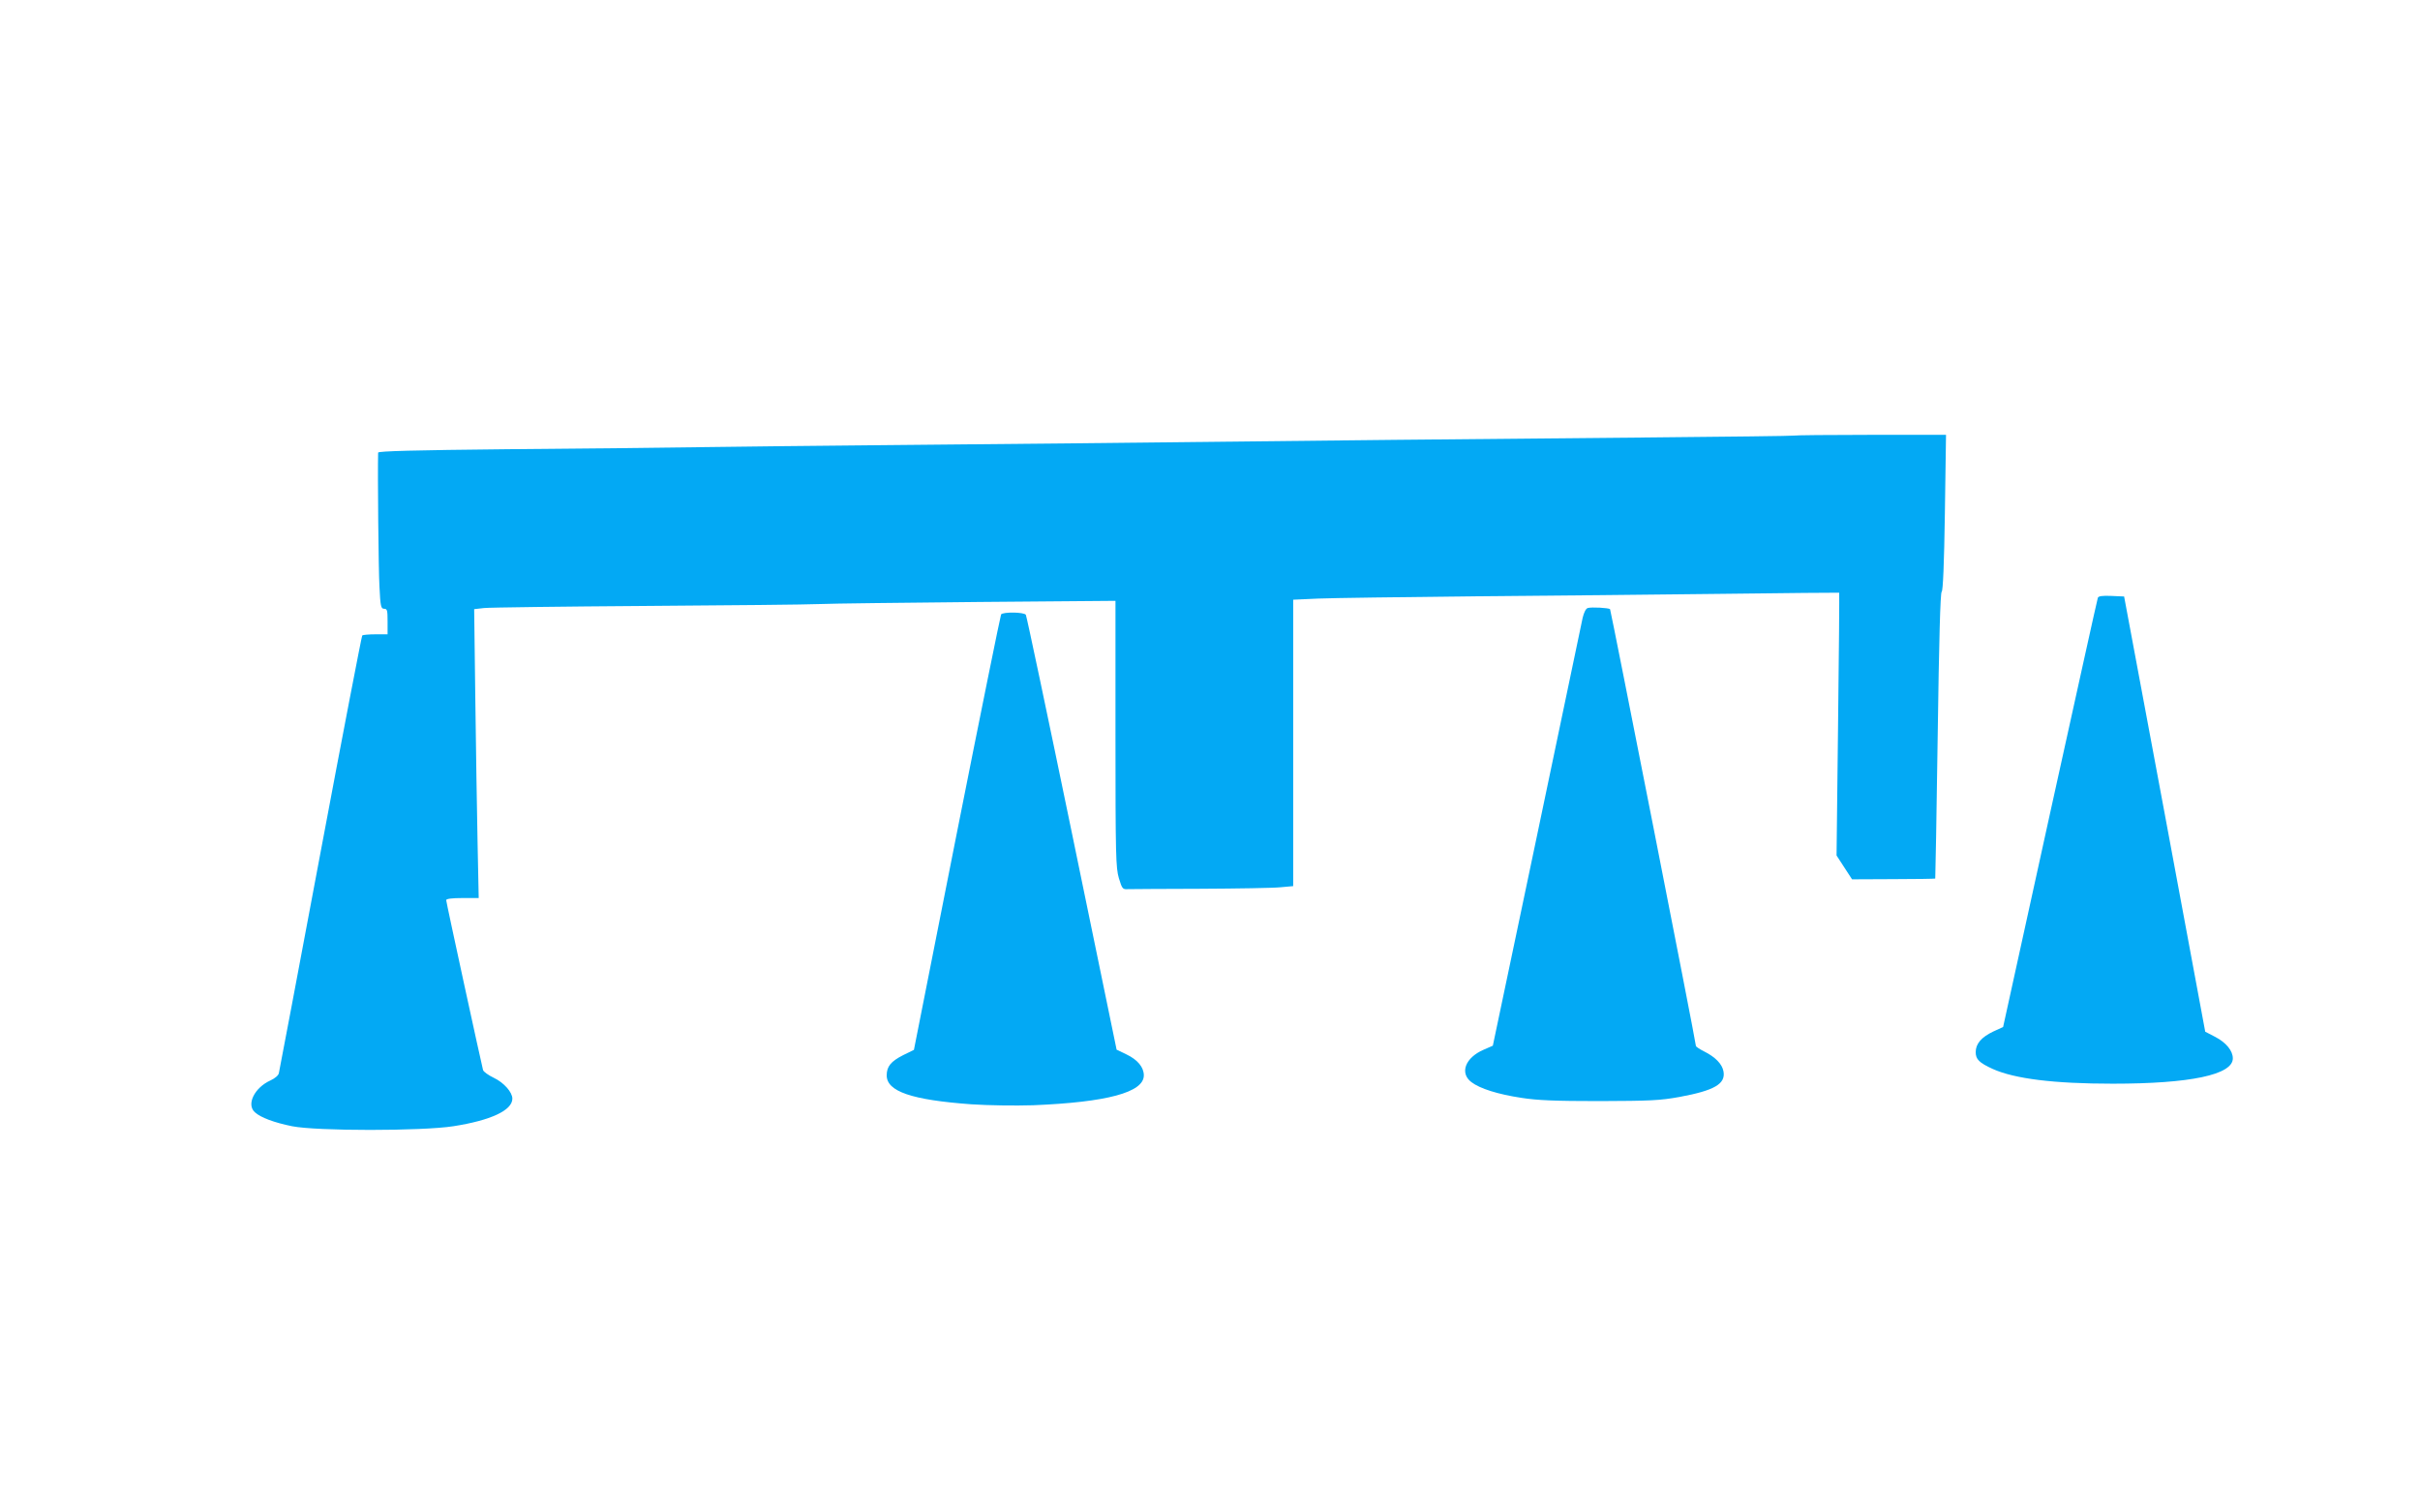
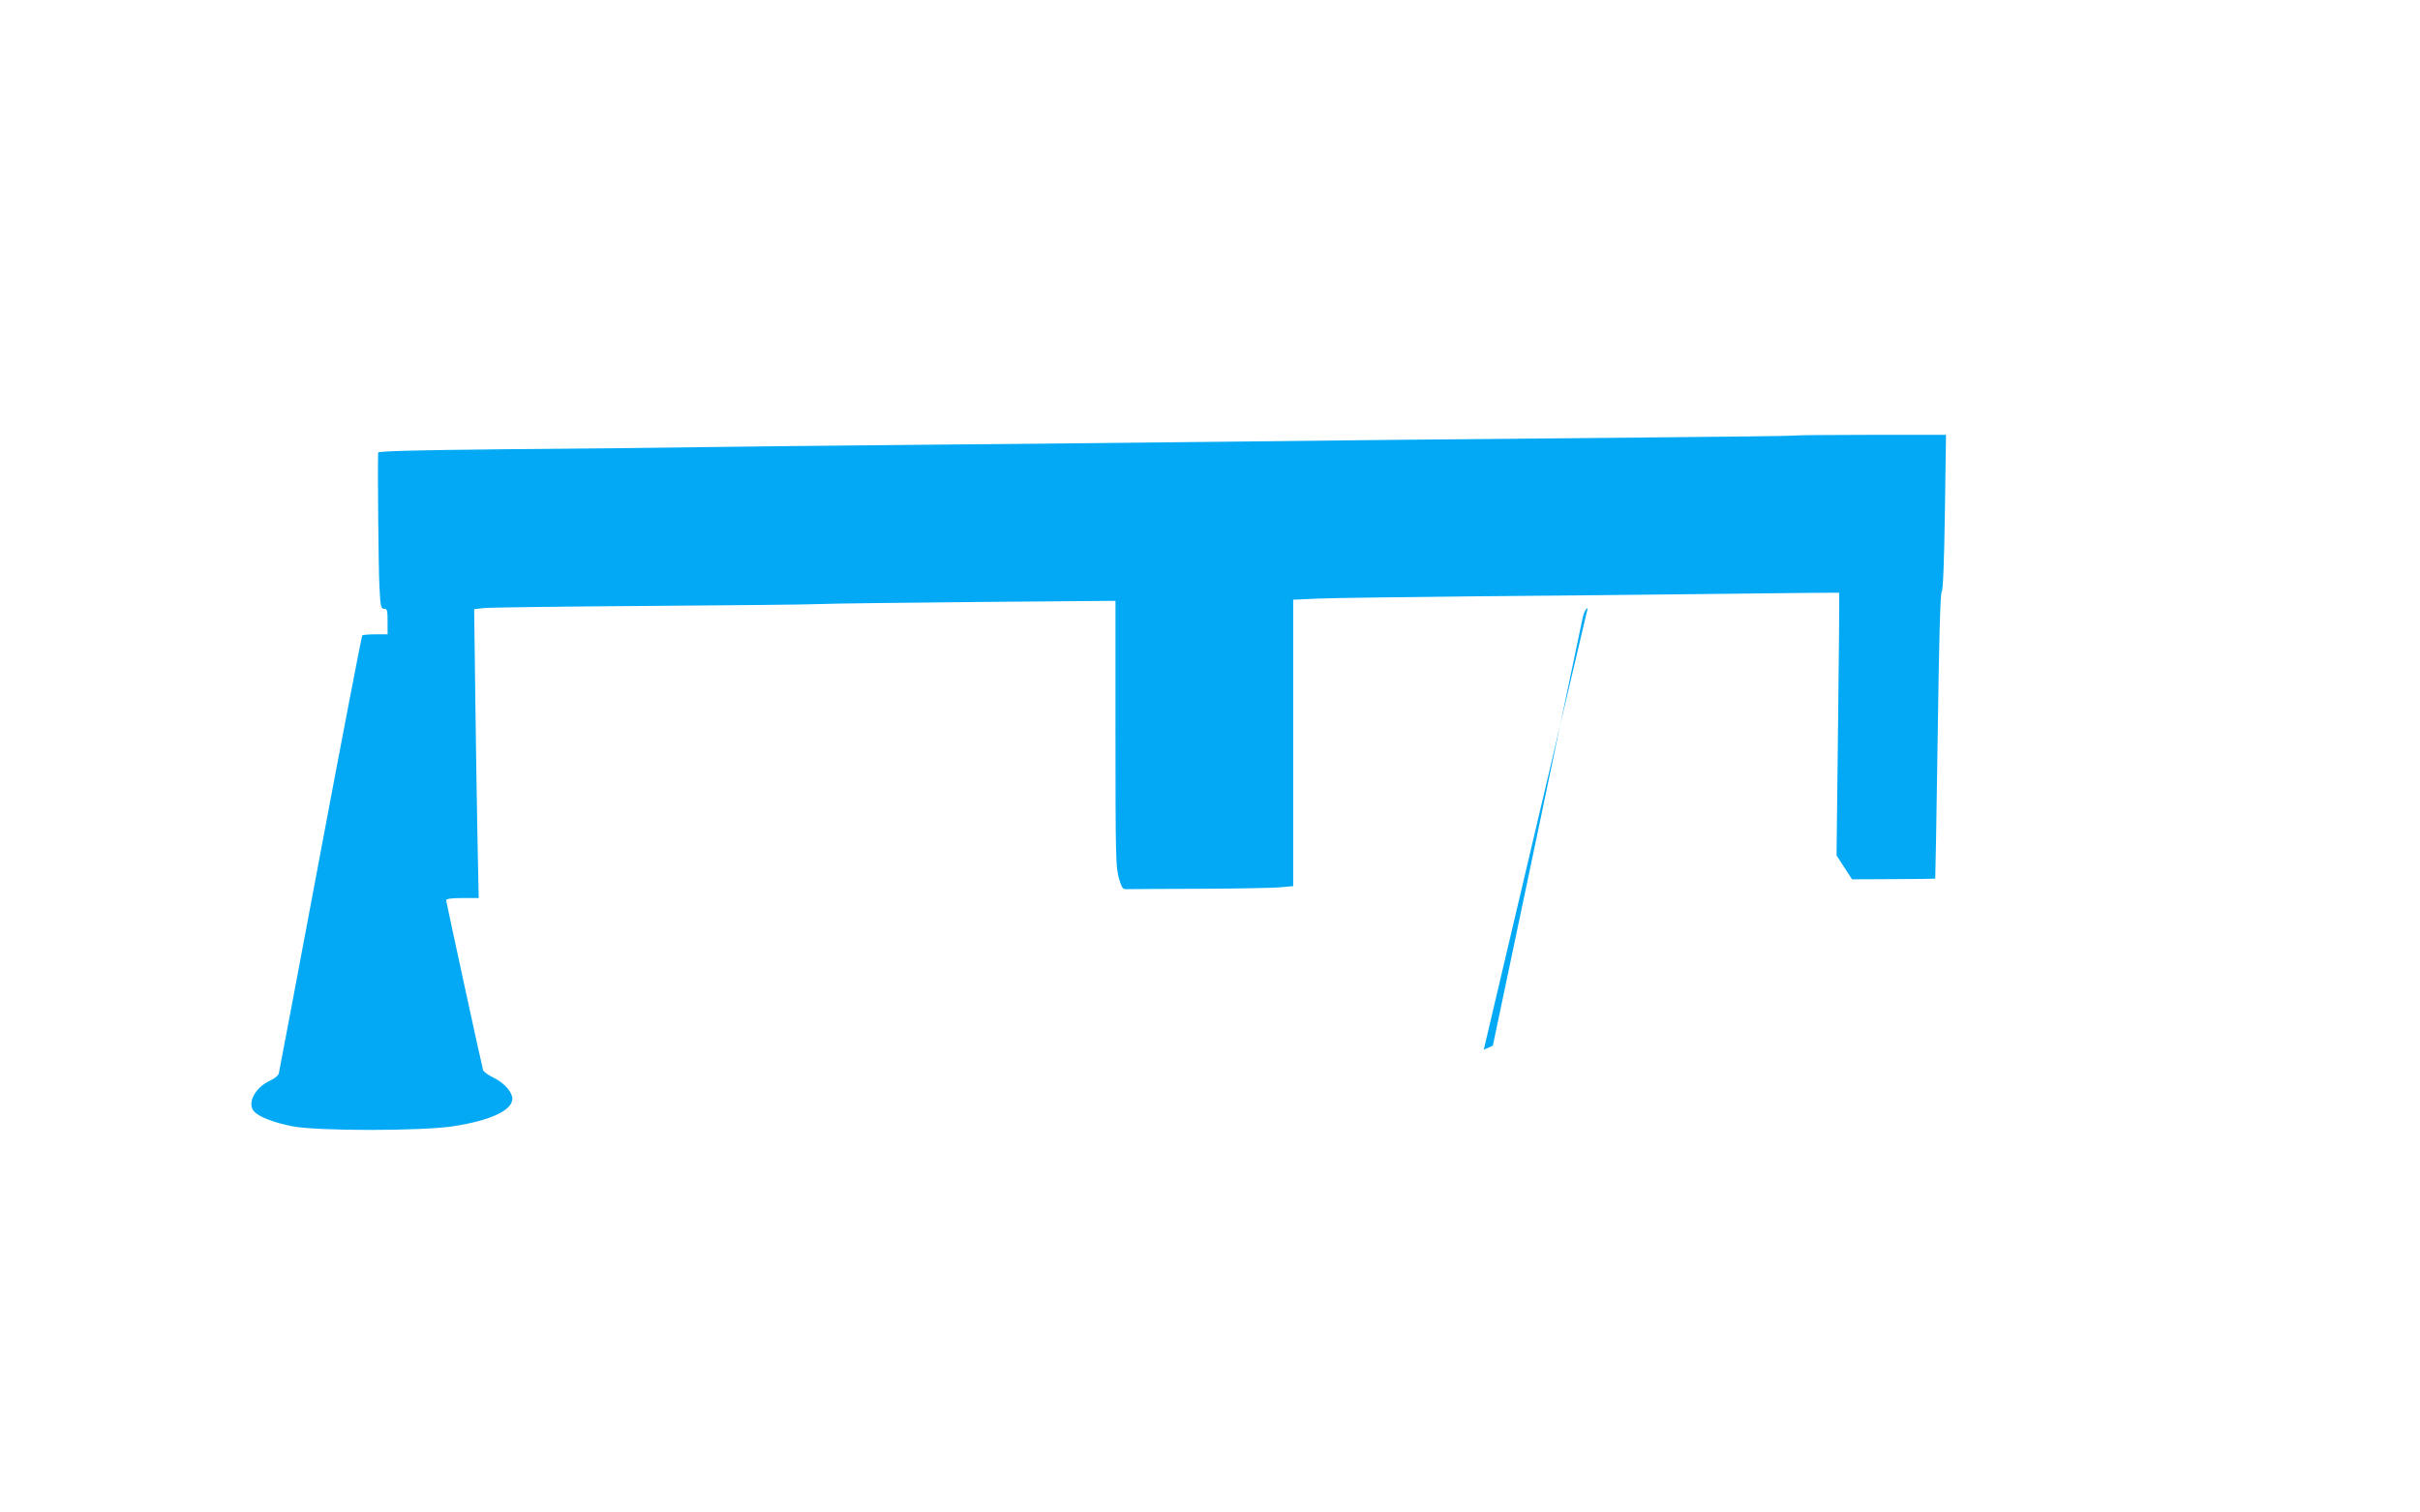
<svg xmlns="http://www.w3.org/2000/svg" version="1.0" width="1280pt" height="800pt" viewBox="0 0 1280 800" preserveAspectRatio="xMidYMid meet">
  <g transform="translate(0,800) scale(0.1,-0.1)" fill="#03a9f4" stroke="none">
    <path d="M9489 5696 c-2 -2 -355 -6 -784 -10 -715 -6 -1812 -17 -3045 -31 -267 -3 -732 -7 -1035 -10 -302 -3 -710 -7 -905 -10 -195 -3 -662 -8 -1037 -11 -489 -5 -683 -10 -683 -18 -3 -111 2 -621 7 -708 5 -106 8 -118 25 -118 16 0 18 -8 18 -67 l0 -68 -64 0 c-35 0 -67 -3 -70 -6 -3 -3 -103 -521 -221 -1150 -118 -629 -217 -1153 -220 -1165 -2 -12 -21 -28 -45 -39 -84 -38 -128 -127 -82 -168 30 -28 103 -55 197 -74 130 -26 686 -26 853 0 198 31 312 84 312 146 0 34 -45 85 -98 110 -29 14 -54 32 -57 41 -8 29 -195 888 -195 899 0 7 31 11 86 11 l86 0 -6 293 c-3 160 -9 504 -12 764 l-6 471 53 6 c30 3 414 8 854 11 440 3 854 7 920 10 66 3 445 7 843 11 l722 6 0 -703 c0 -650 2 -709 18 -764 17 -56 20 -60 48 -58 16 0 189 2 384 2 195 1 385 4 423 8 l67 6 0 757 0 758 133 6 c72 3 445 8 827 12 382 3 972 9 1310 13 338 4 616 7 618 6 1 -1 -1 -314 -6 -696 l-8 -694 41 -63 41 -63 219 1 c120 0 220 2 221 3 1 1 7 341 13 756 7 507 14 757 21 761 7 4 13 147 17 418 l6 412 -400 0 c-220 0 -402 -2 -404 -4z" />
-     <path d="M11096 4838 c-3 -7 -116 -521 -253 -1141 l-248 -1129 -52 -24 c-63 -30 -93 -65 -93 -109 0 -38 18 -56 90 -89 116 -52 323 -78 635 -78 409 0 635 47 635 134 0 40 -35 83 -92 113 l-54 28 -214 1151 -215 1151 -68 3 c-48 2 -68 -1 -71 -10z" />
-     <path d="M8398 4784 c-10 -3 -20 -23 -27 -52 -5 -26 -114 -546 -242 -1155 l-233 -1108 -48 -21 c-98 -42 -129 -124 -65 -172 45 -34 139 -64 265 -83 83 -13 176 -17 412 -17 269 1 319 3 424 22 184 34 244 69 232 135 -7 39 -43 76 -103 106 -24 12 -43 25 -43 29 0 20 -450 2305 -454 2310 -8 7 -98 12 -118 6z" />
-     <path d="M5295 4750 c-3 -5 -109 -526 -234 -1156 l-227 -1147 -57 -28 c-65 -33 -87 -60 -87 -107 0 -85 132 -130 448 -153 92 -6 228 -8 327 -5 390 16 585 68 585 158 0 43 -33 83 -92 111 l-52 25 -236 1144 c-130 629 -240 1150 -244 1156 -9 15 -122 16 -131 2z" />
+     <path d="M8398 4784 c-10 -3 -20 -23 -27 -52 -5 -26 -114 -546 -242 -1155 l-233 -1108 -48 -21 z" />
  </g>
</svg>